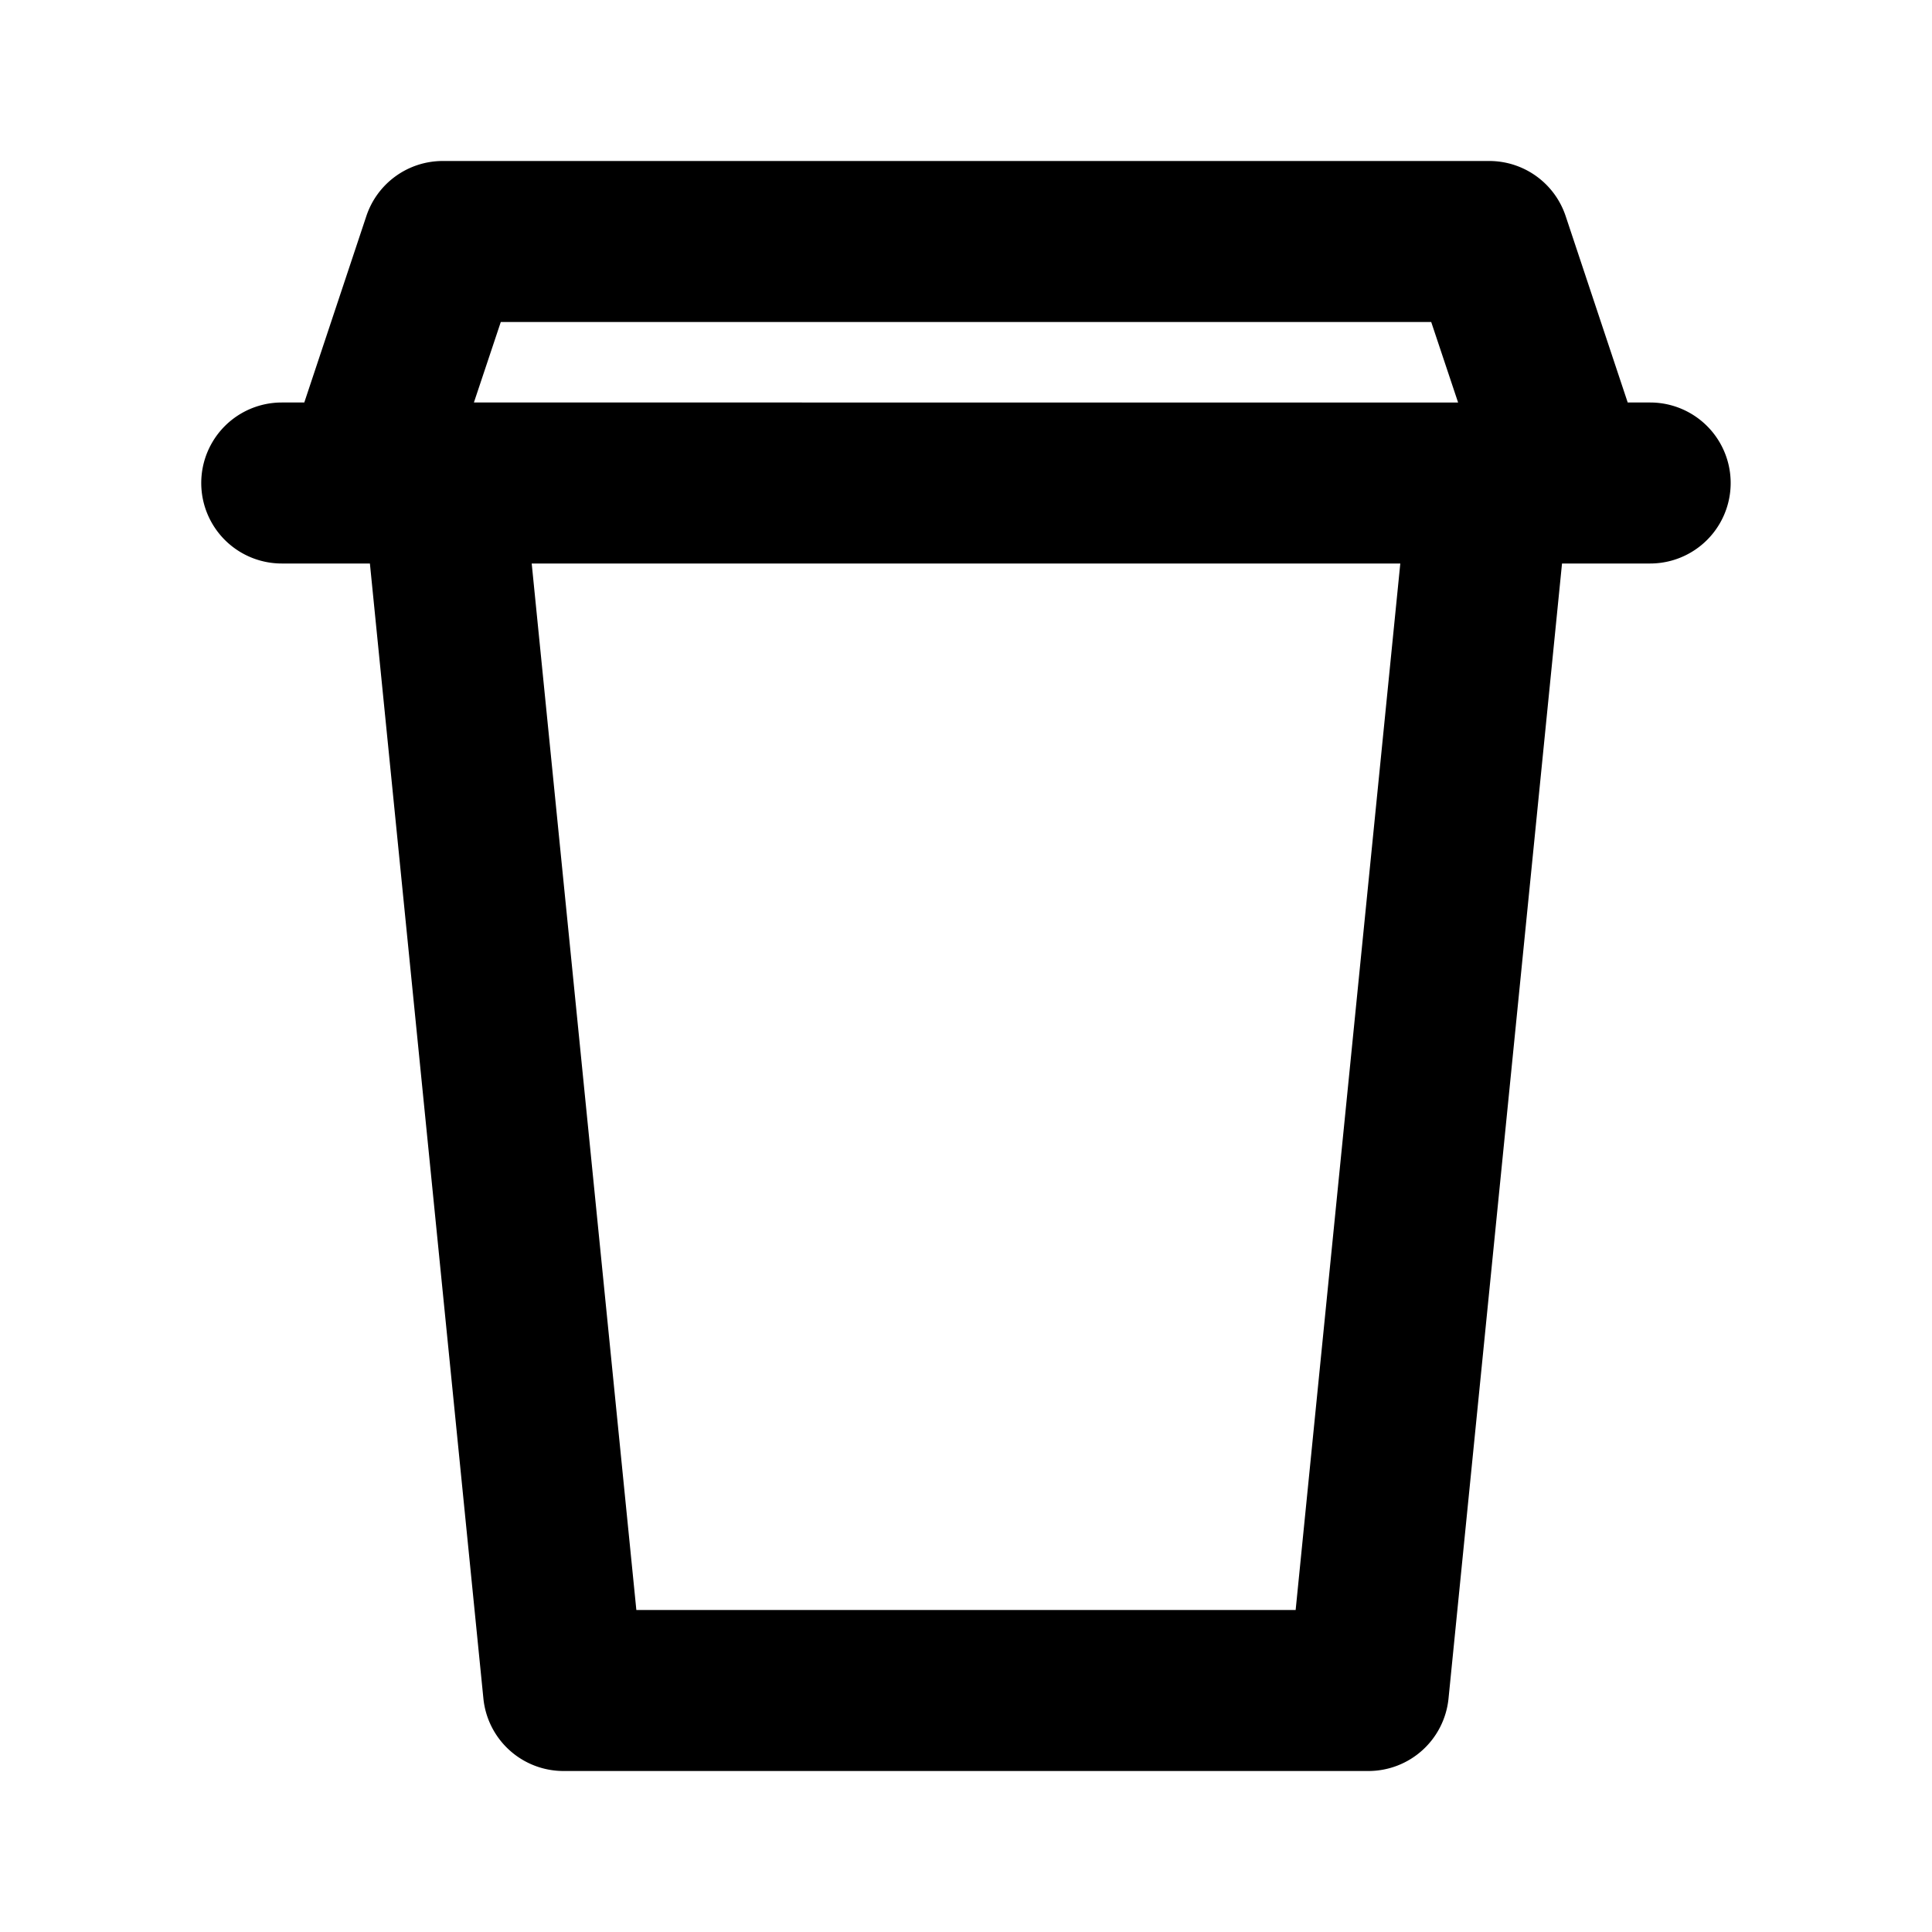
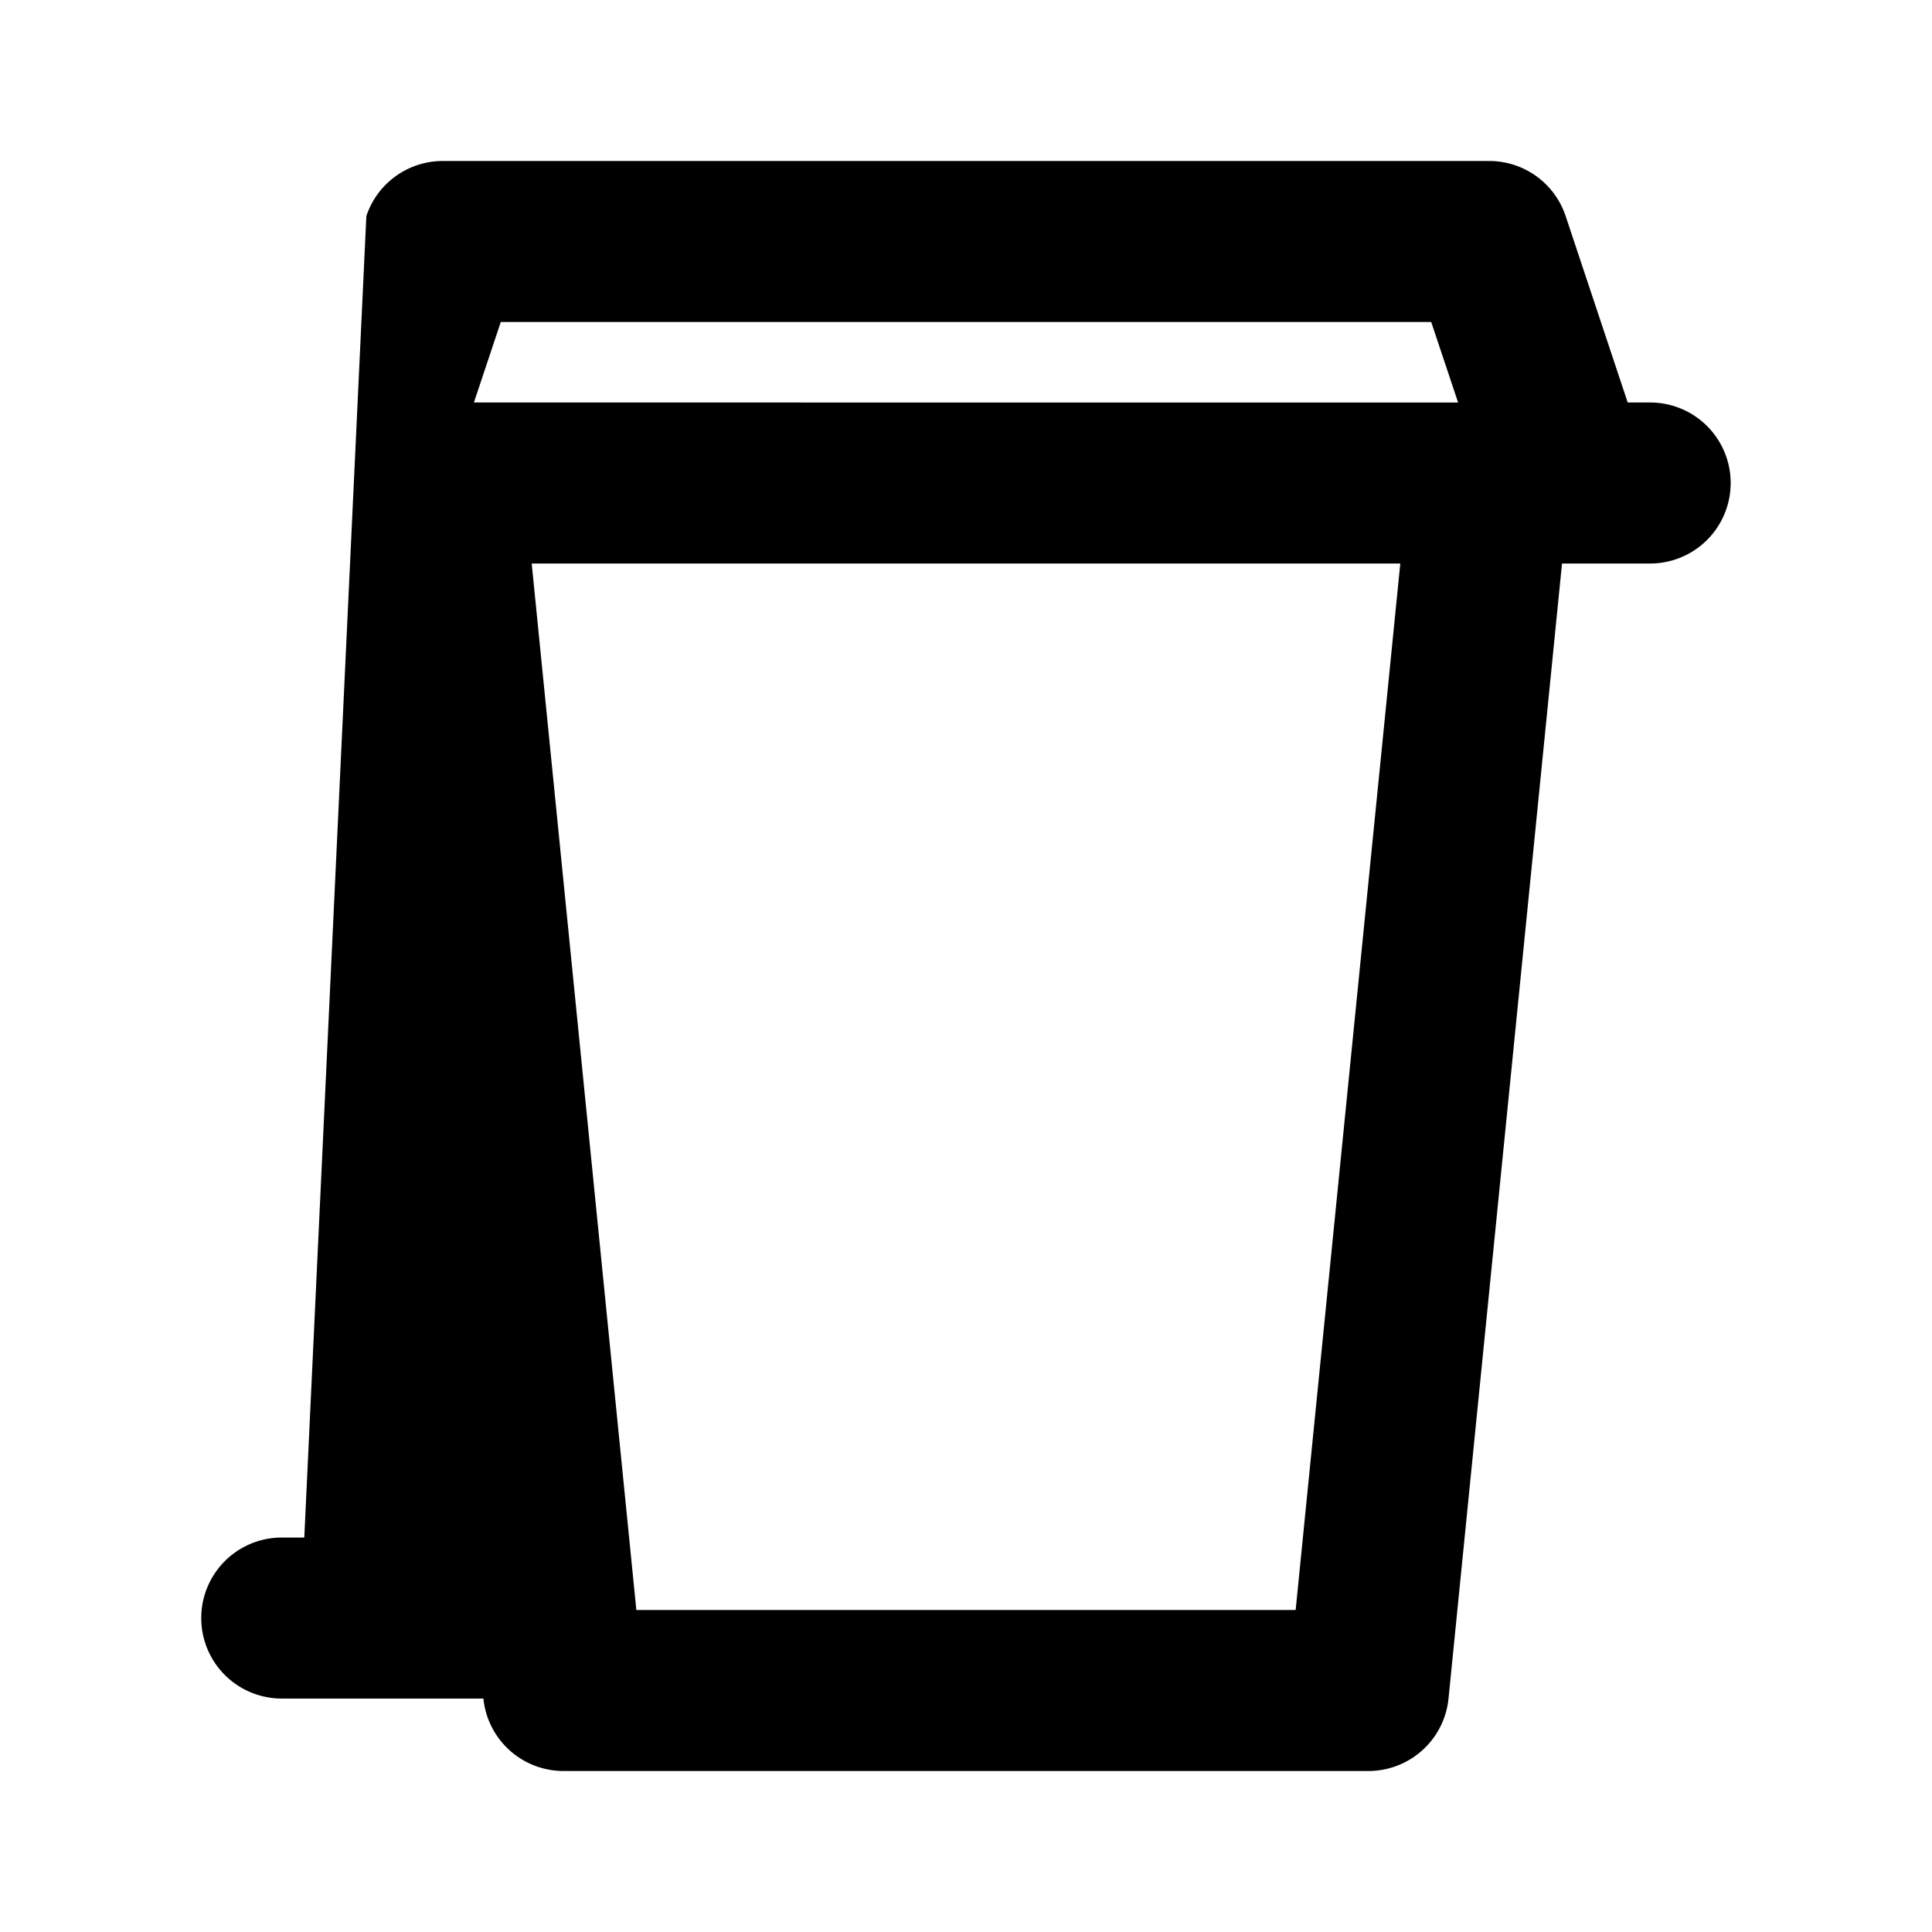
<svg xmlns="http://www.w3.org/2000/svg" width="14" height="14" viewBox="0 0 24 24">
-   <path fill-rule="evenodd" d="M4.551 2.684A1 1 0 0 1 5.5 2h13a1 1 0 0 1 .949.684L20.22 5h.279a1 1 0 1 1 0 2h-1.095l-1.41 14.1A1 1 0 0 1 17 22H7a1 1 0 0 1-.995-.9L4.595 7H3.5a1 1 0 0 1 0-2h.28zM6.605 7l1.3 13h8.19l1.3-13zm11.508-2H5.887l.334-1h11.558z" clip-rule="evenodd" />
+   <path fill-rule="evenodd" d="M4.551 2.684A1 1 0 0 1 5.5 2h13a1 1 0 0 1 .949.684L20.22 5h.279a1 1 0 1 1 0 2h-1.095l-1.41 14.1A1 1 0 0 1 17 22H7a1 1 0 0 1-.995-.9H3.5a1 1 0 0 1 0-2h.28zM6.605 7l1.3 13h8.19l1.3-13zm11.508-2H5.887l.334-1h11.558z" clip-rule="evenodd" />
</svg>